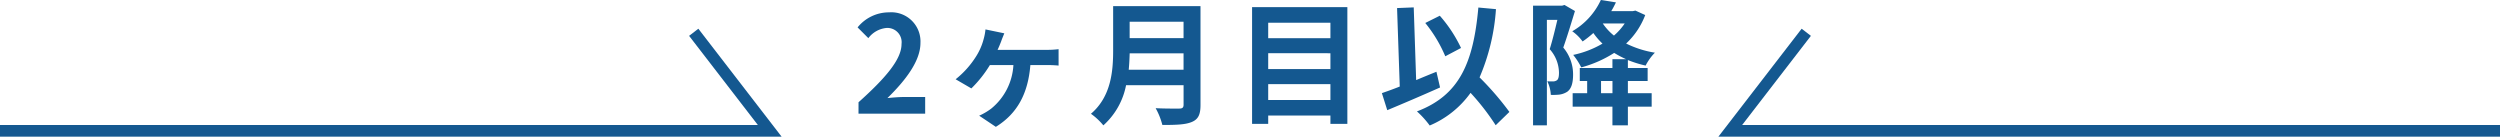
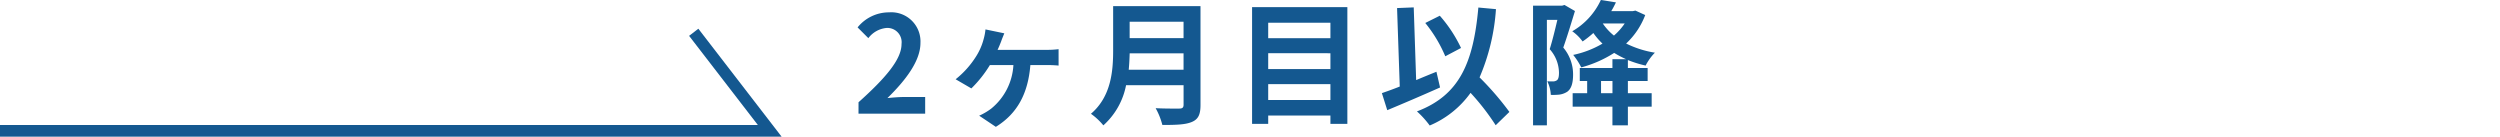
<svg xmlns="http://www.w3.org/2000/svg" width="427.916" height="23.391" viewBox="0 0 427.916 23.391">
  <g id="グループ_1159" data-name="グループ 1159" transform="translate(-5393.945 -9996.274)">
    <g id="グループ_1157" data-name="グループ 1157" transform="translate(4681.861 5998.389)">
      <path id="パス_2177" data-name="パス 2177" d="M.989,0H12.4V-2.852h-3.7c-.782,0-1.909.092-2.76.184C9.039-5.7,11.592-9.016,11.592-12.1a4.993,4.993,0,0,0-5.359-5.244,6.9,6.9,0,0,0-5.4,2.576l1.84,1.84A4.409,4.409,0,0,1,5.8-14.674a2.442,2.442,0,0,1,2.553,2.76c0,2.622-2.737,5.819-7.36,9.959ZM24.794-10.925c.253-.529.46-1.058.621-1.472.138-.414.322-.828.529-1.357l-3.22-.667a9.354,9.354,0,0,1-.322,1.679A10.448,10.448,0,0,1,21.114-9.8a15.582,15.582,0,0,1-3.5,3.91l2.691,1.564a20.432,20.432,0,0,0,3.174-4h4.025A10.324,10.324,0,0,1,23.713-.874,10.409,10.409,0,0,1,21.643.345l2.852,1.909C28.152,0,30.015-3.427,30.406-8.326h2.806c.46,0,1.334.023,2.024.092V-11.04a15.809,15.809,0,0,1-2.024.115Zm22.448,3.4c.092-.966.138-1.932.161-2.806h9.223v2.806Zm9.384-8.211v2.806H47.4v-2.806Zm2.9-2.668H44.574v7.567c0,3.5-.322,7.889-3.8,10.856A10.8,10.8,0,0,1,42.9,2a12.372,12.372,0,0,0,3.887-6.877h9.844v3.335c0,.483-.184.667-.736.667-.506,0-2.438.023-4.048-.069a11.741,11.741,0,0,1,1.15,2.875c2.369,0,3.979-.046,5.083-.529,1.058-.46,1.449-1.242,1.449-2.9ZM71.116-2.346V-5.06H81.765v2.714Zm10.649-8v2.714H71.116V-10.35Zm0-5.221v2.645H71.116v-2.645ZM68.356-18.239V1.748h2.76V.322H81.765V1.748h2.9V-18.239Zm35.765,6.992a23.45,23.45,0,0,0-3.634-5.52L98-15.525a23.439,23.439,0,0,1,3.427,5.7ZM99.912-7.176c-1.15.46-2.323.943-3.473,1.426l-.414-12.443-2.852.115.46,13.432c-1.15.46-2.185.828-3.059,1.127L91.494-.6c2.6-1.081,6-2.53,9.039-3.887ZM112.4-.3a50.163,50.163,0,0,0-5.106-5.911A35.551,35.551,0,0,0,110.1-17.894l-3.013-.276c-.851,9.453-3.22,15.019-10.511,17.779a16.081,16.081,0,0,1,2.185,2.415,16.423,16.423,0,0,0,6.992-5.589,40.3,40.3,0,0,1,4.3,5.543Zm9.43-18.308-.391.115h-4.991V2h2.369V-16.054h1.794c-.368,1.564-.851,3.565-1.311,5.014a6.156,6.156,0,0,1,1.587,4.025c0,.644-.092,1.1-.345,1.288a1.191,1.191,0,0,1-.644.207c-.276,0-.6,0-1.012-.023a5.8,5.8,0,0,1,.6,2.323,9.721,9.721,0,0,0,1.472-.046,3.284,3.284,0,0,0,1.334-.483C123-4.255,123.3-5.221,123.3-6.693a7.081,7.081,0,0,0-1.679-4.623c.644-1.794,1.4-4.3,2-6.256ZM130.042-3.5h-1.955V-5.589h1.955Zm2.093-11.937a10.423,10.423,0,0,1-1.84,2.07,9.5,9.5,0,0,1-1.909-2.07Zm1.84-2.208-.46.092h-3.68c.3-.483.552-.989.8-1.5l-2.576-.414a12,12,0,0,1-4.9,5.359,7.52,7.52,0,0,1,1.771,1.748,17.056,17.056,0,0,0,1.84-1.449,11.843,11.843,0,0,0,1.564,1.817,16.709,16.709,0,0,1-5.014,1.932,11.7,11.7,0,0,1,1.38,2.139,20.1,20.1,0,0,0,5.635-2.484,17.2,17.2,0,0,0,2.047,1.081h-2.346V-7.82h-5.589v2.231h1.265V-3.5h-2.484v2.3h6.808V2h2.645V-1.2h4.071V-3.5h-4.071V-5.589h3.381V-7.82h-3.381V-9.177a19.528,19.528,0,0,0,3.036.943,9,9,0,0,1,1.587-2.208,17.171,17.171,0,0,1-4.922-1.564,12.924,12.924,0,0,0,3.266-4.876Z" transform="translate(858.042 4017.343)" fill="#145890" />
-       <path id="パス_835" data-name="パス 835" d="M556.216,4094.068l-13.008,16.865h131.75" transform="translate(465.042 -90.657)" fill="none" stroke="#145890" stroke-width="2" />
      <path id="パス_836" data-name="パス 836" d="M621.95,4094.068l13.008,16.865H503.208" transform="translate(208.876 -90.657)" fill="none" stroke="#145890" stroke-width="2" />
    </g>
  </g>
</svg>